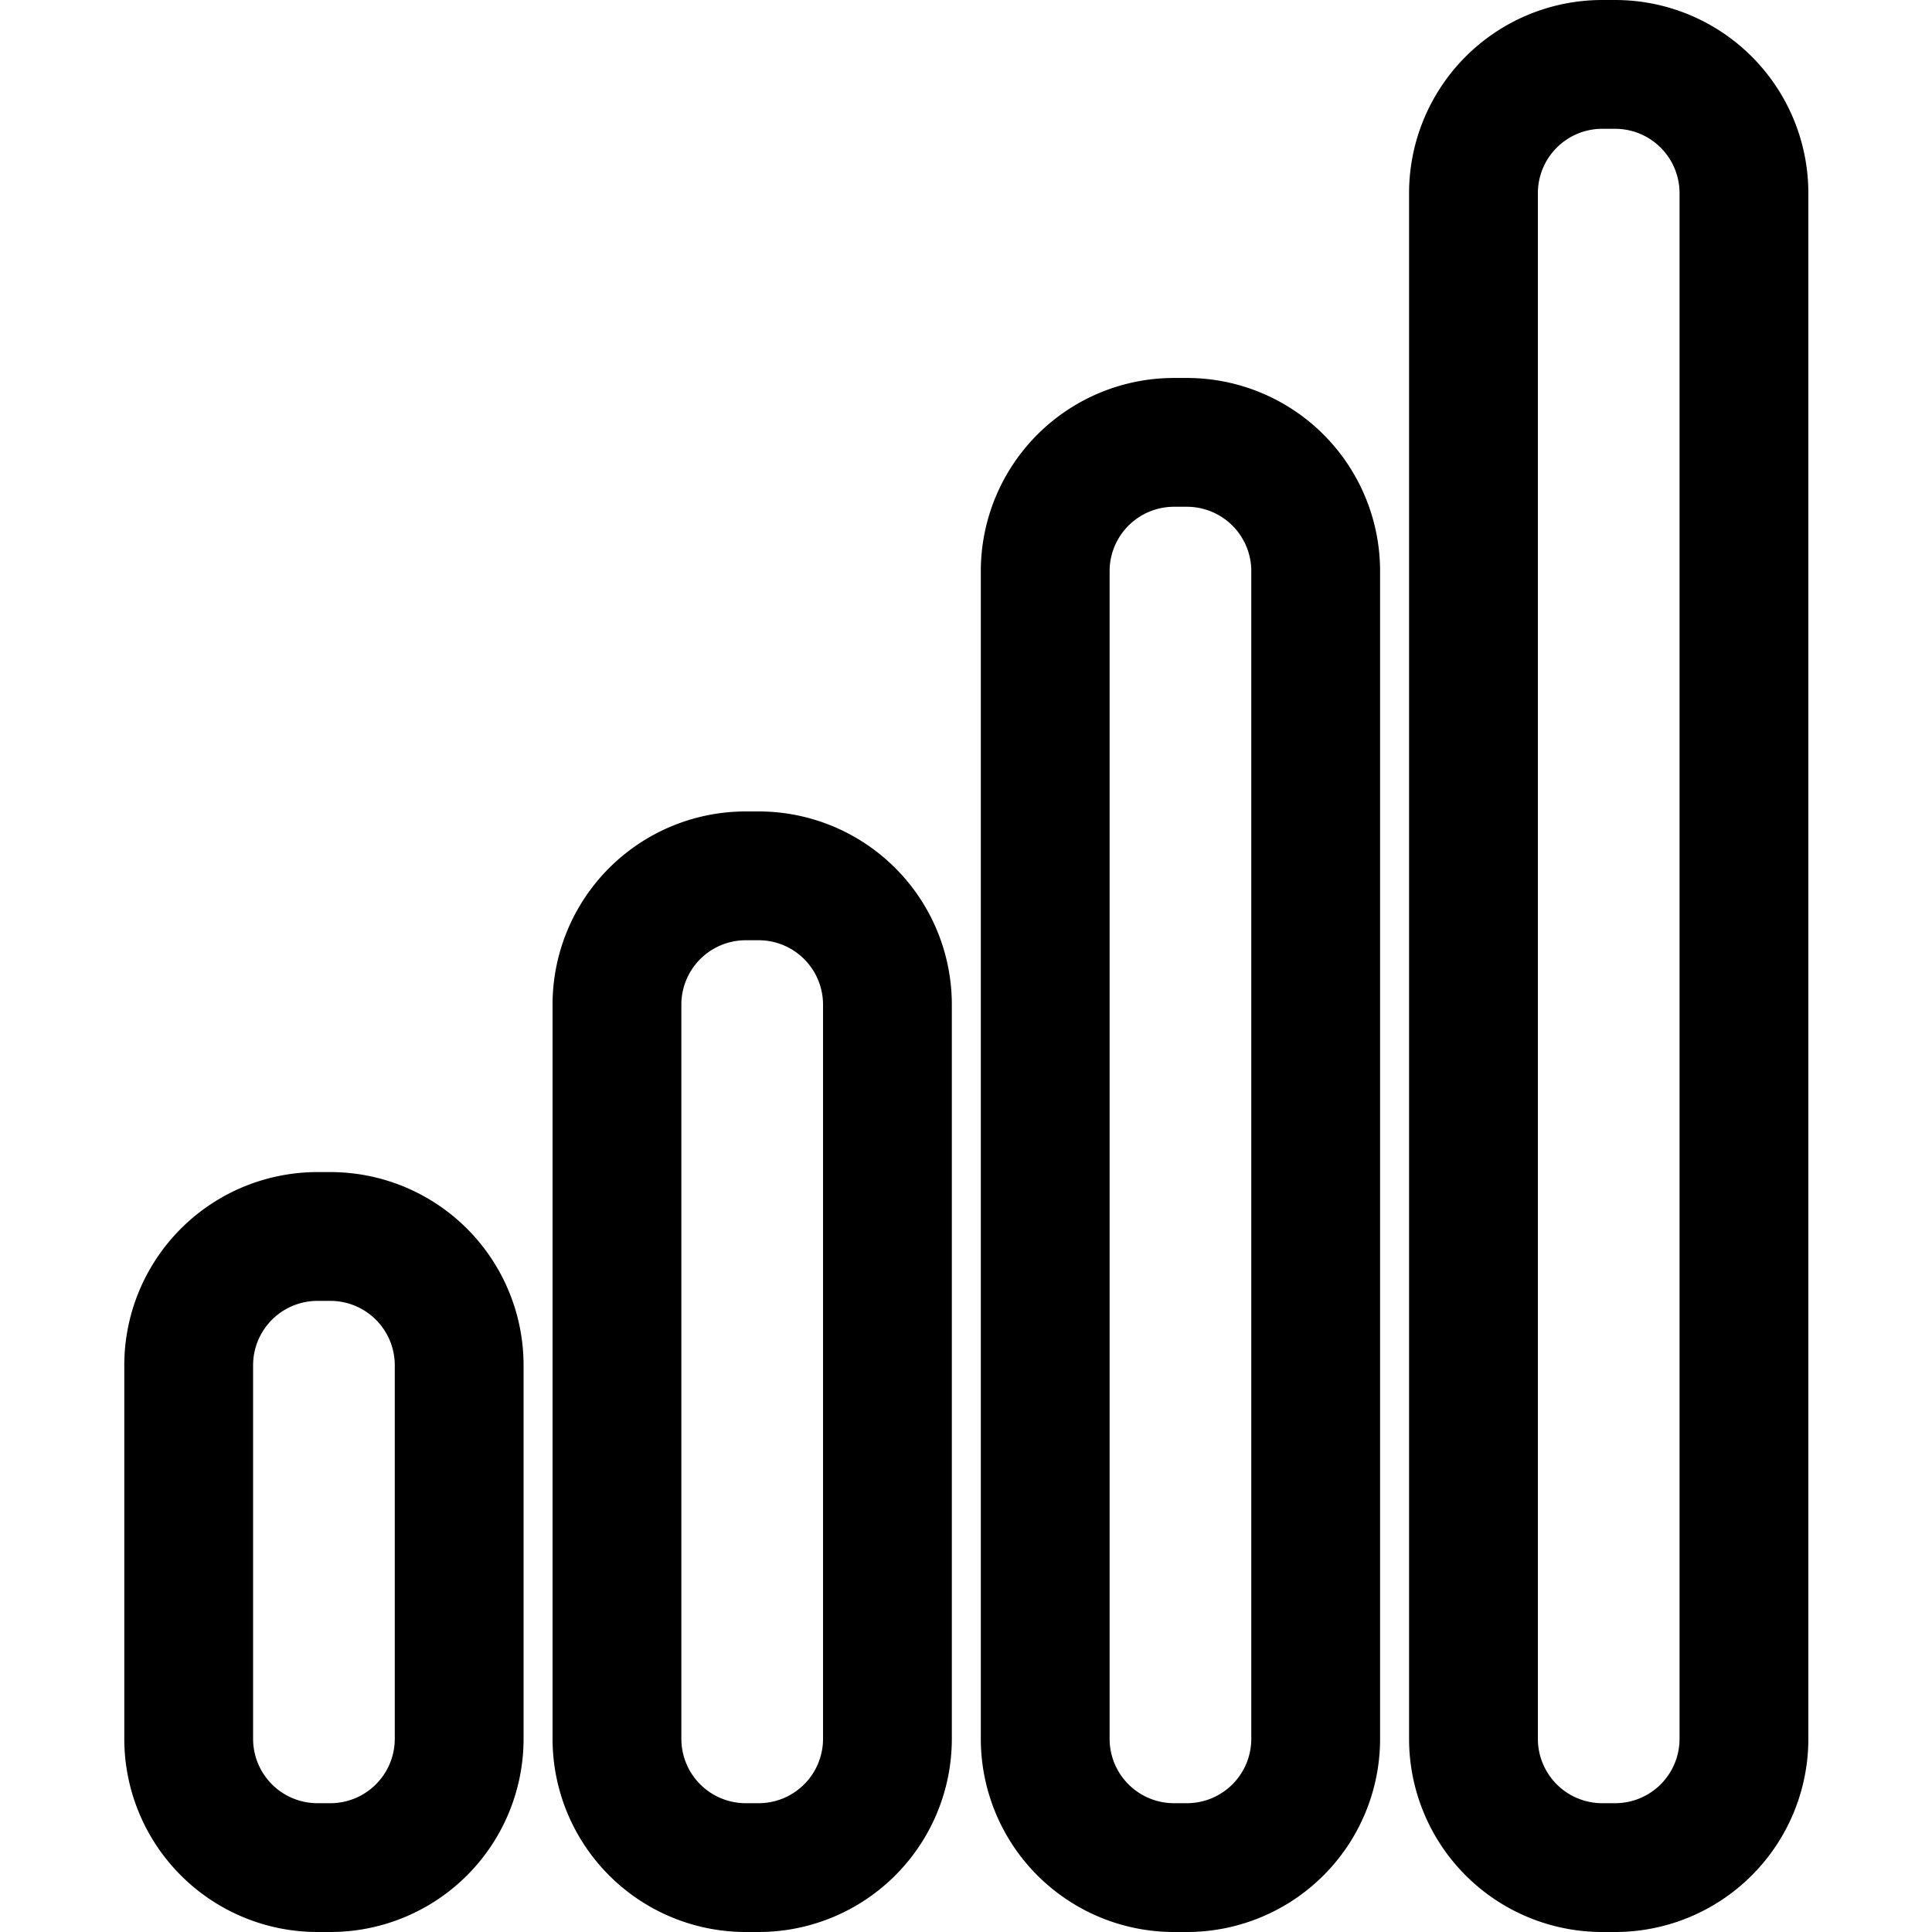
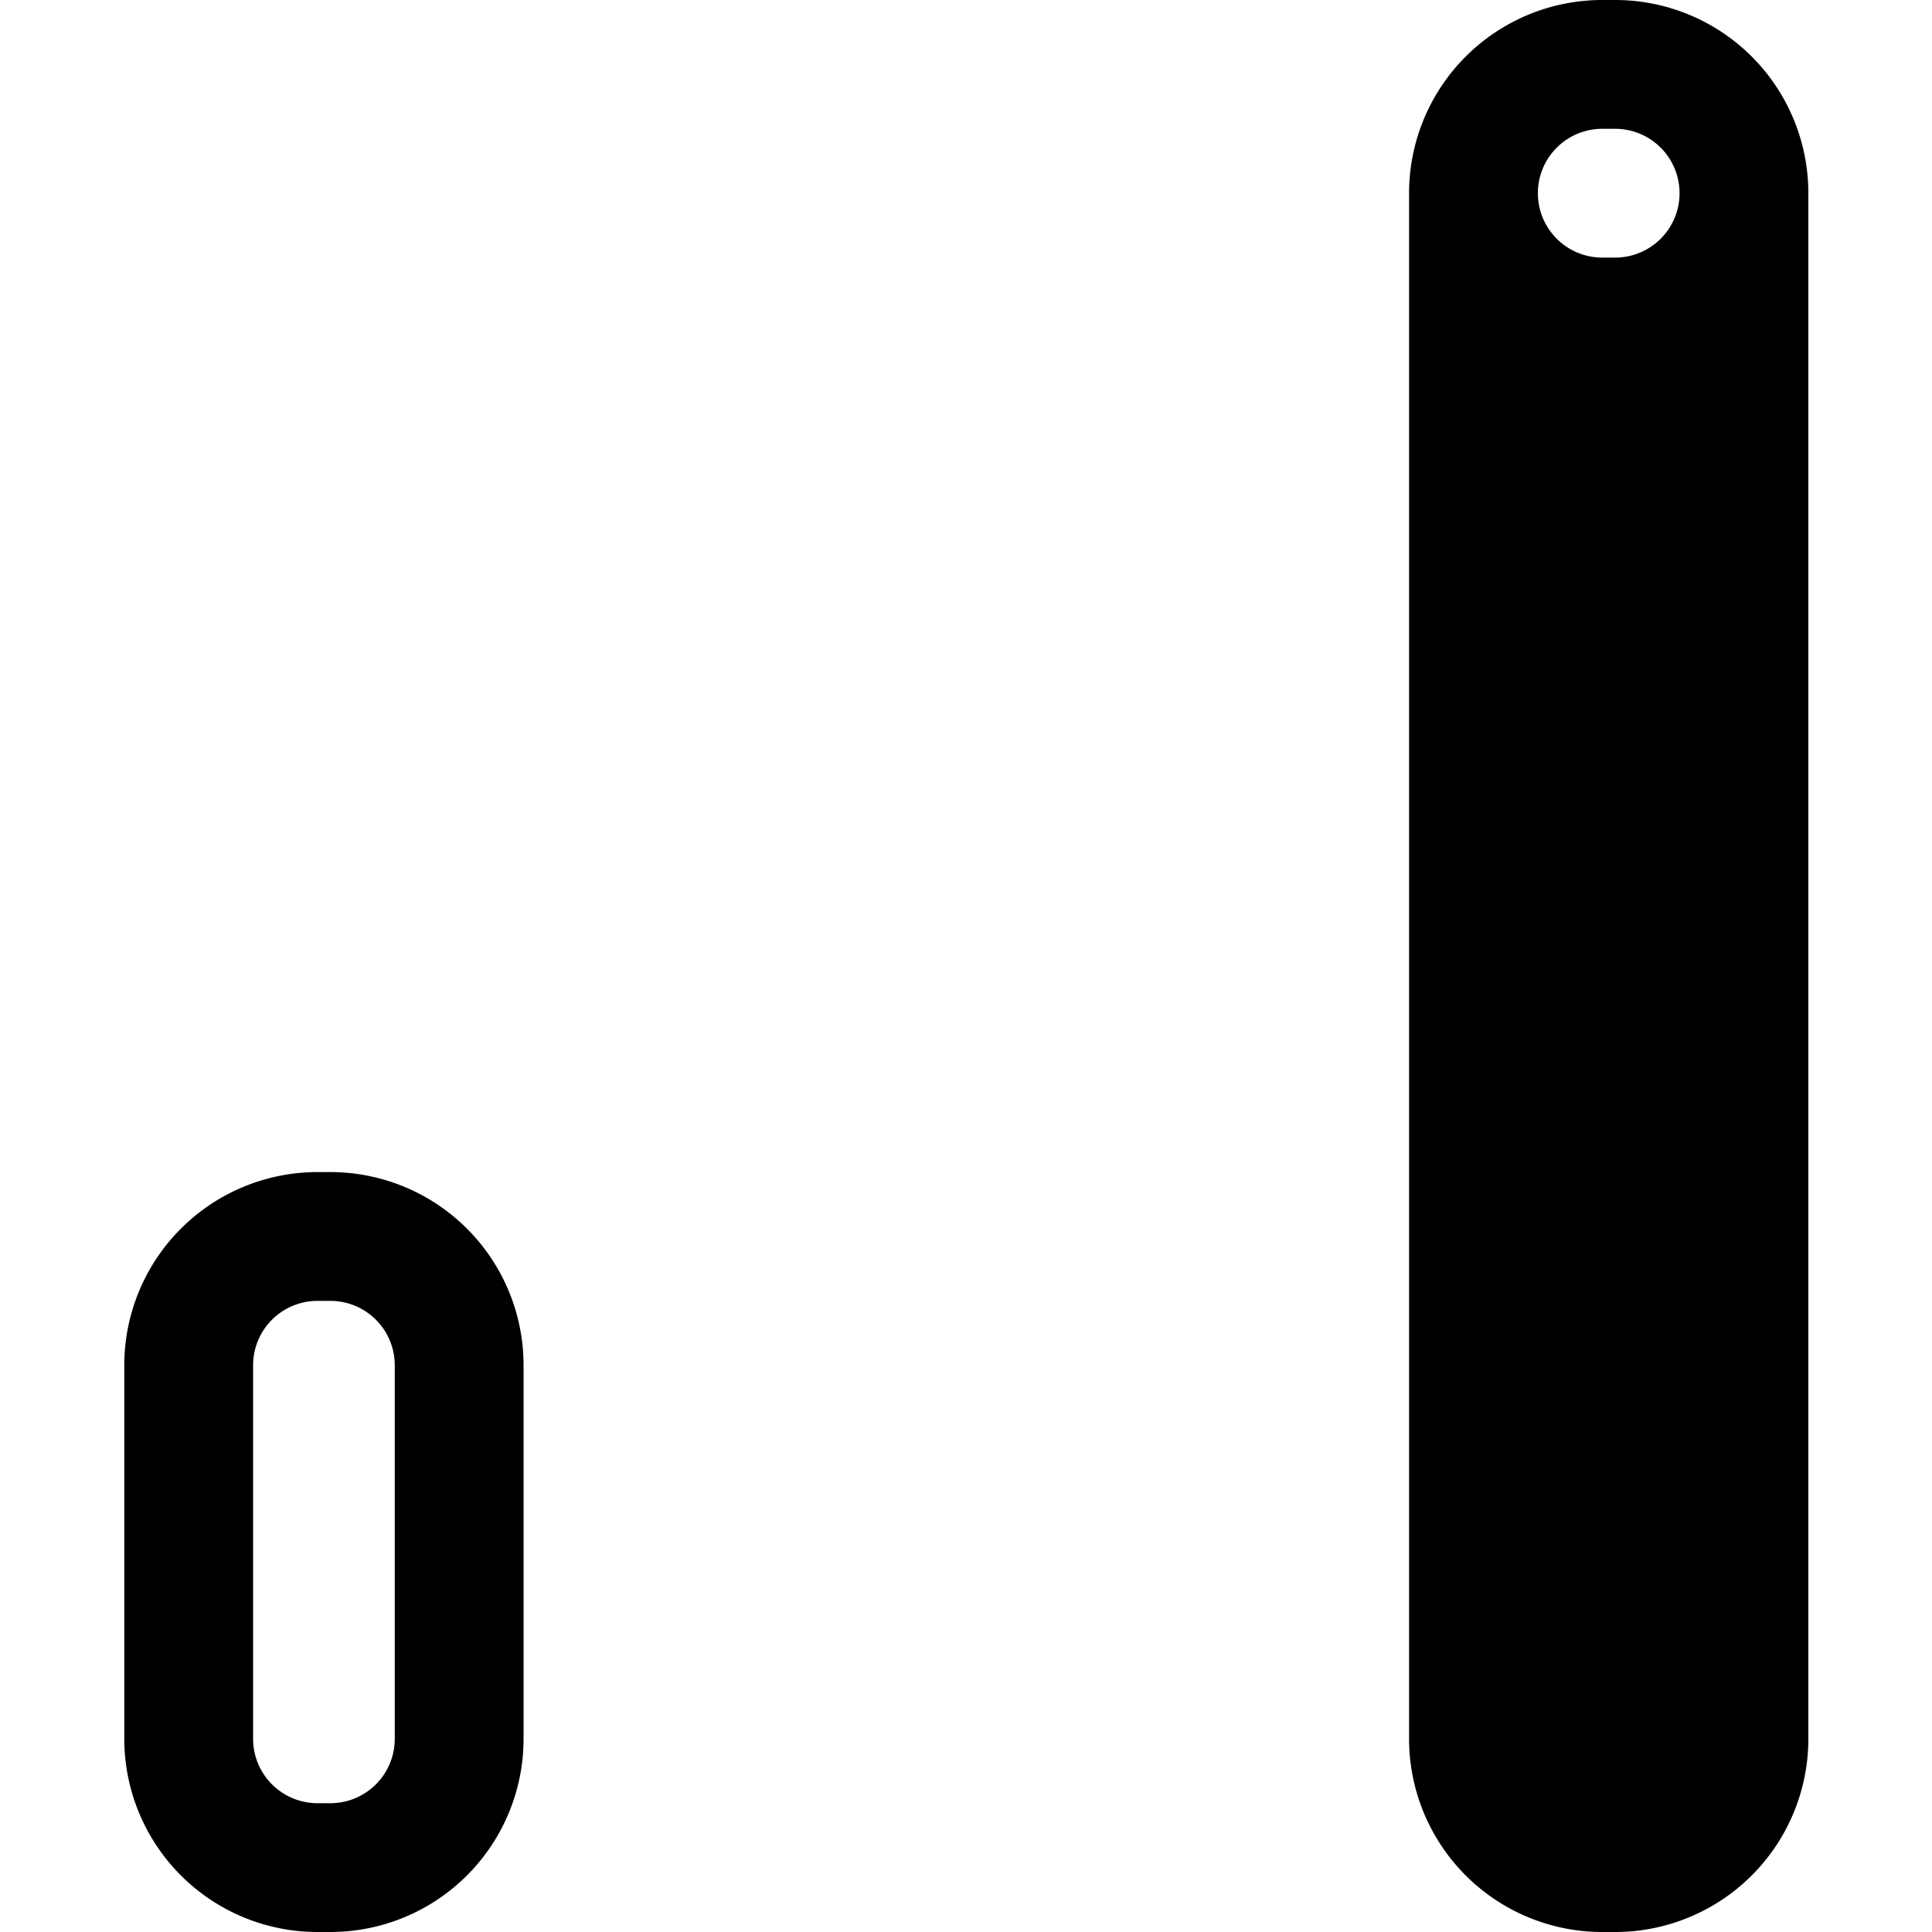
<svg xmlns="http://www.w3.org/2000/svg" fill="#000000" width="800px" height="800px" viewBox="-1.93 0 30 30" id="_21_-_Signal" data-name="21 - Signal">
  <path id="Path_261" data-name="Path 261" d="M9,22.2a3,3,0,0,0-3-3H5.8a3,3,0,0,0-3,3V28a3,3,0,0,0,3,3H6a3,3,0,0,0,3-3Zm-2,0V28a1,1,0,0,1-1,1H5.8a1,1,0,0,1-1-1V22.2a1,1,0,0,1,1-1H6a1,1,0,0,1,1,1Z" transform="translate(-2.8 -1)" fill-rule="evenodd" />
-   <path id="Path_262" data-name="Path 262" d="M15.65,28V16.6a3,3,0,0,0-3-3h-.2a3,3,0,0,0-3,3V28a3,3,0,0,0,3,3h.2A3,3,0,0,0,15.65,28Zm-2-11.4V28a1,1,0,0,1-1,1h-.2a1,1,0,0,1-1-1V16.6a1,1,0,0,1,1-1h.2A1,1,0,0,1,13.65,16.6Z" transform="translate(-2.8 -1)" fill-rule="evenodd" />
-   <path id="Path_263" data-name="Path 263" d="M22.3,9.869a3,3,0,0,0-3-3h-.2a3,3,0,0,0-3,3V28a3,3,0,0,0,3,3h.2a3,3,0,0,0,3-3V9.869Zm-2,0V28a1,1,0,0,1-1,1h-.2a1,1,0,0,1-1-1V9.869a1,1,0,0,1,1-1h.2a1,1,0,0,1,1,1Z" transform="translate(-2.8 -1)" fill-rule="evenodd" />
-   <path id="Path_264" data-name="Path 264" d="M28.95,4a3,3,0,0,0-3-3h-.2a3,3,0,0,0-3,3V28a3,3,0,0,0,3,3h.2a3,3,0,0,0,3-3Zm-2,0V28a1,1,0,0,1-1,1h-.2a1,1,0,0,1-1-1V4a1,1,0,0,1,1-1h.2a1,1,0,0,1,1,1Z" transform="translate(-2.8 -1)" fill-rule="evenodd" />
+   <path id="Path_264" data-name="Path 264" d="M28.95,4a3,3,0,0,0-3-3h-.2a3,3,0,0,0-3,3V28a3,3,0,0,0,3,3h.2a3,3,0,0,0,3-3Zm-2,0a1,1,0,0,1-1,1h-.2a1,1,0,0,1-1-1V4a1,1,0,0,1,1-1h.2a1,1,0,0,1,1,1Z" transform="translate(-2.8 -1)" fill-rule="evenodd" />
</svg>